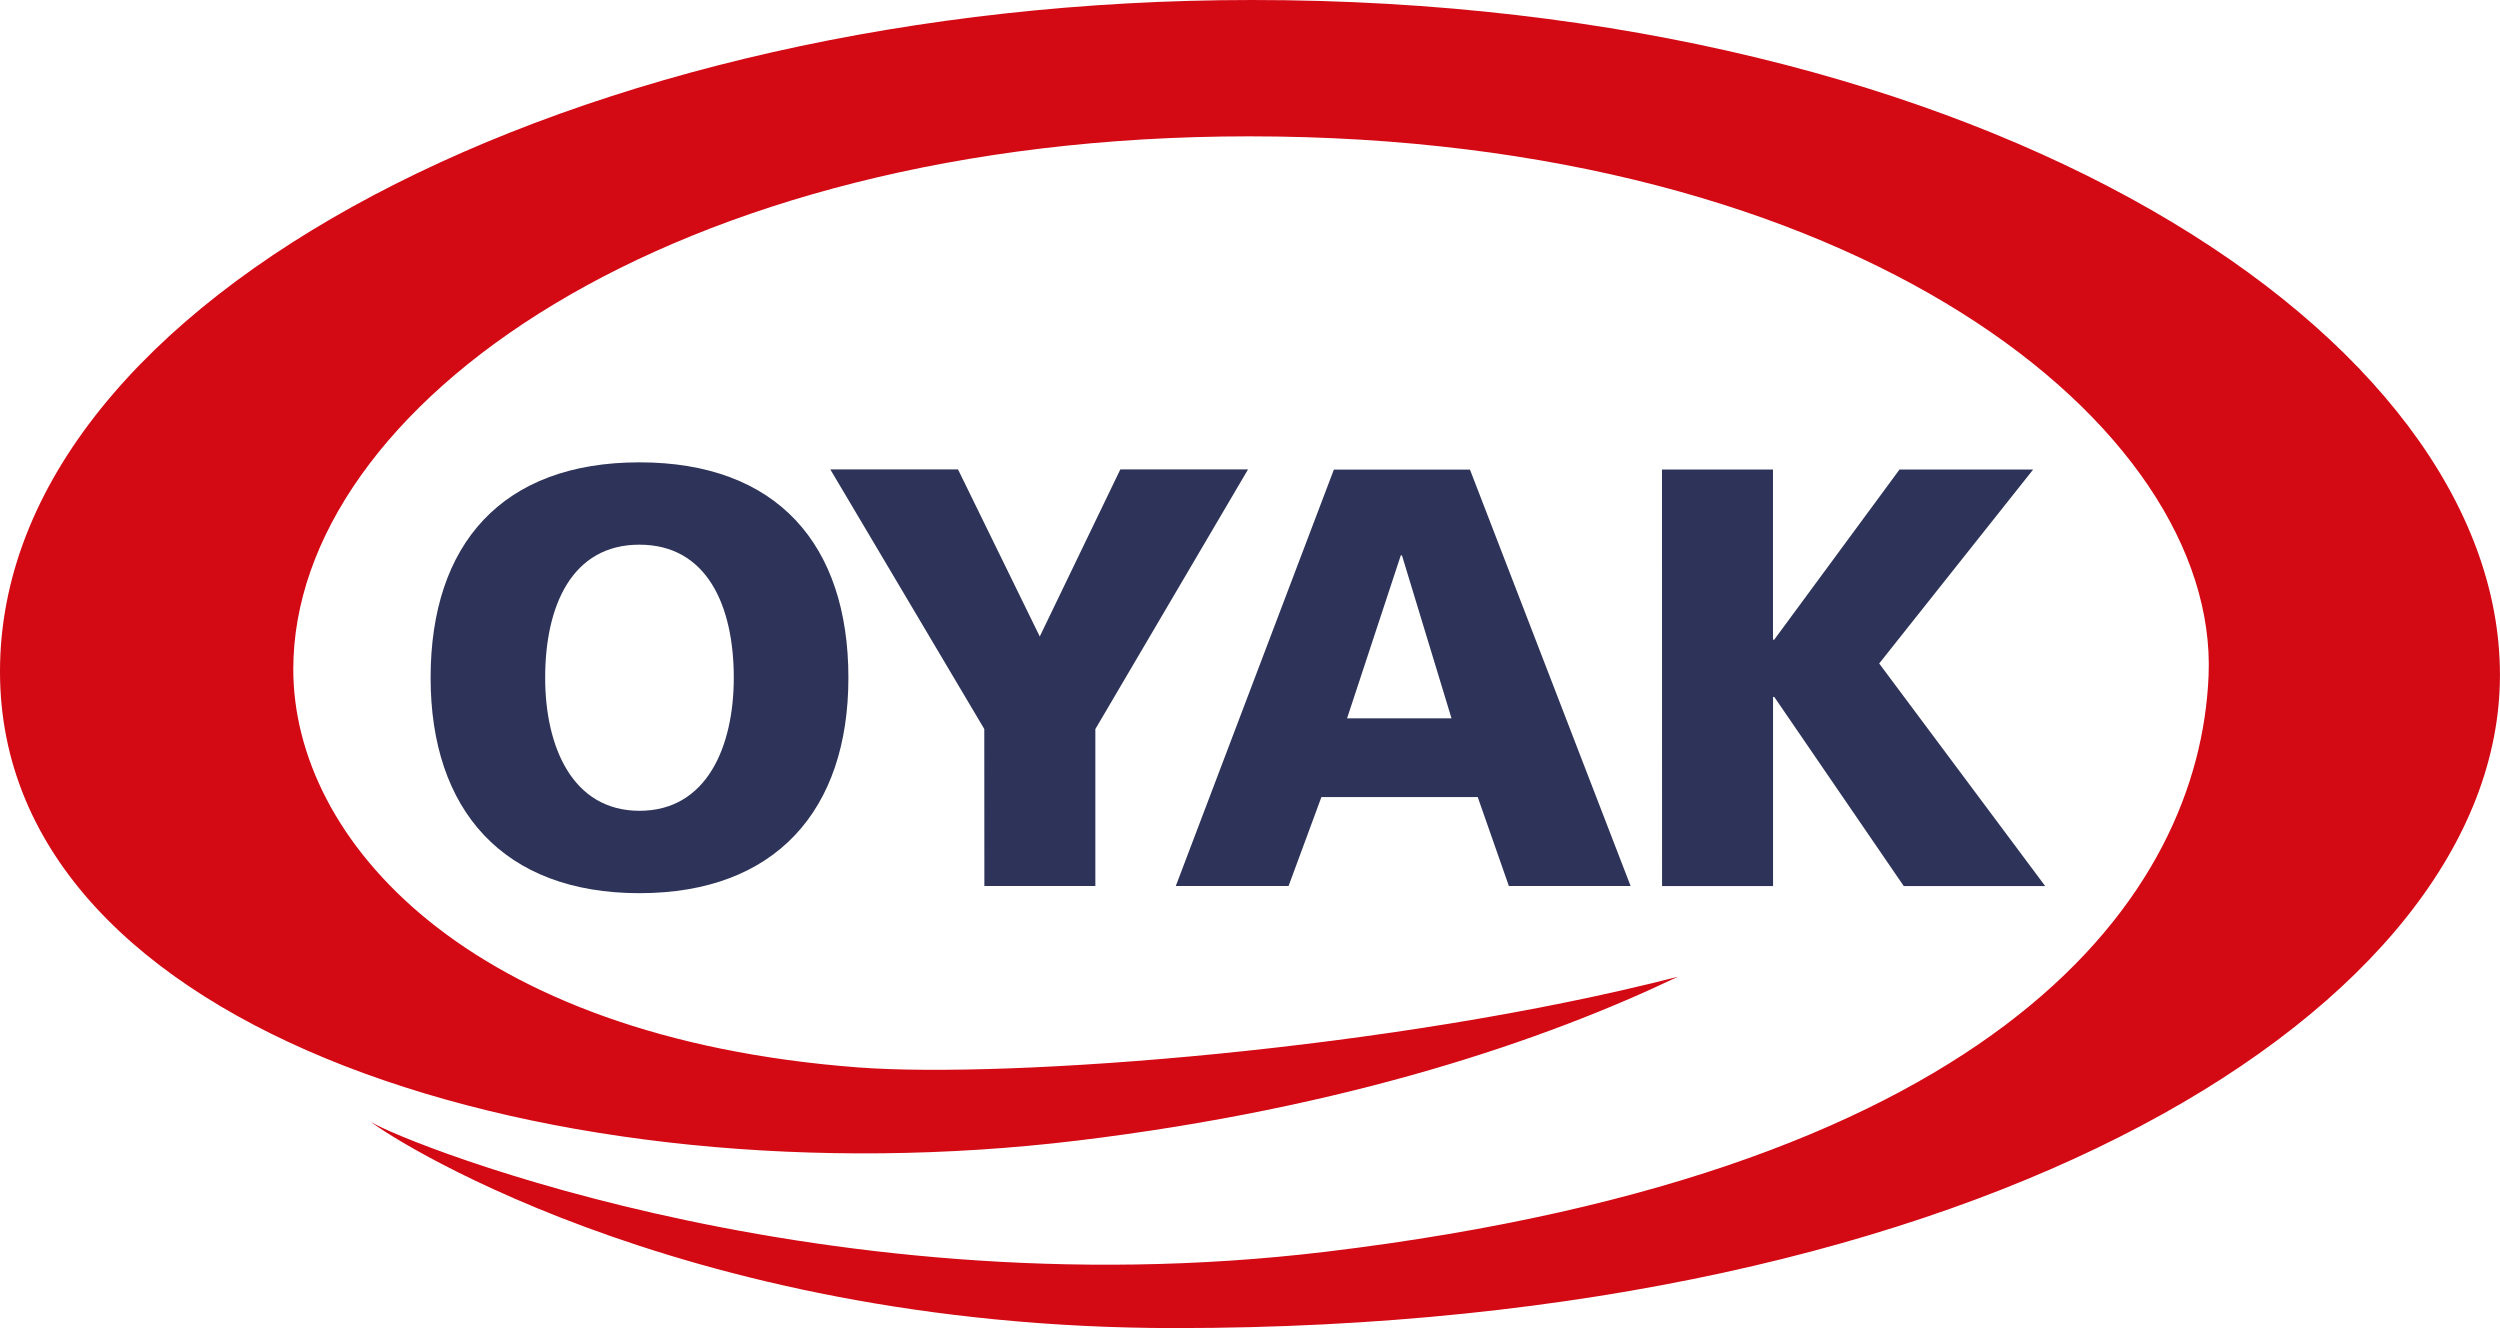
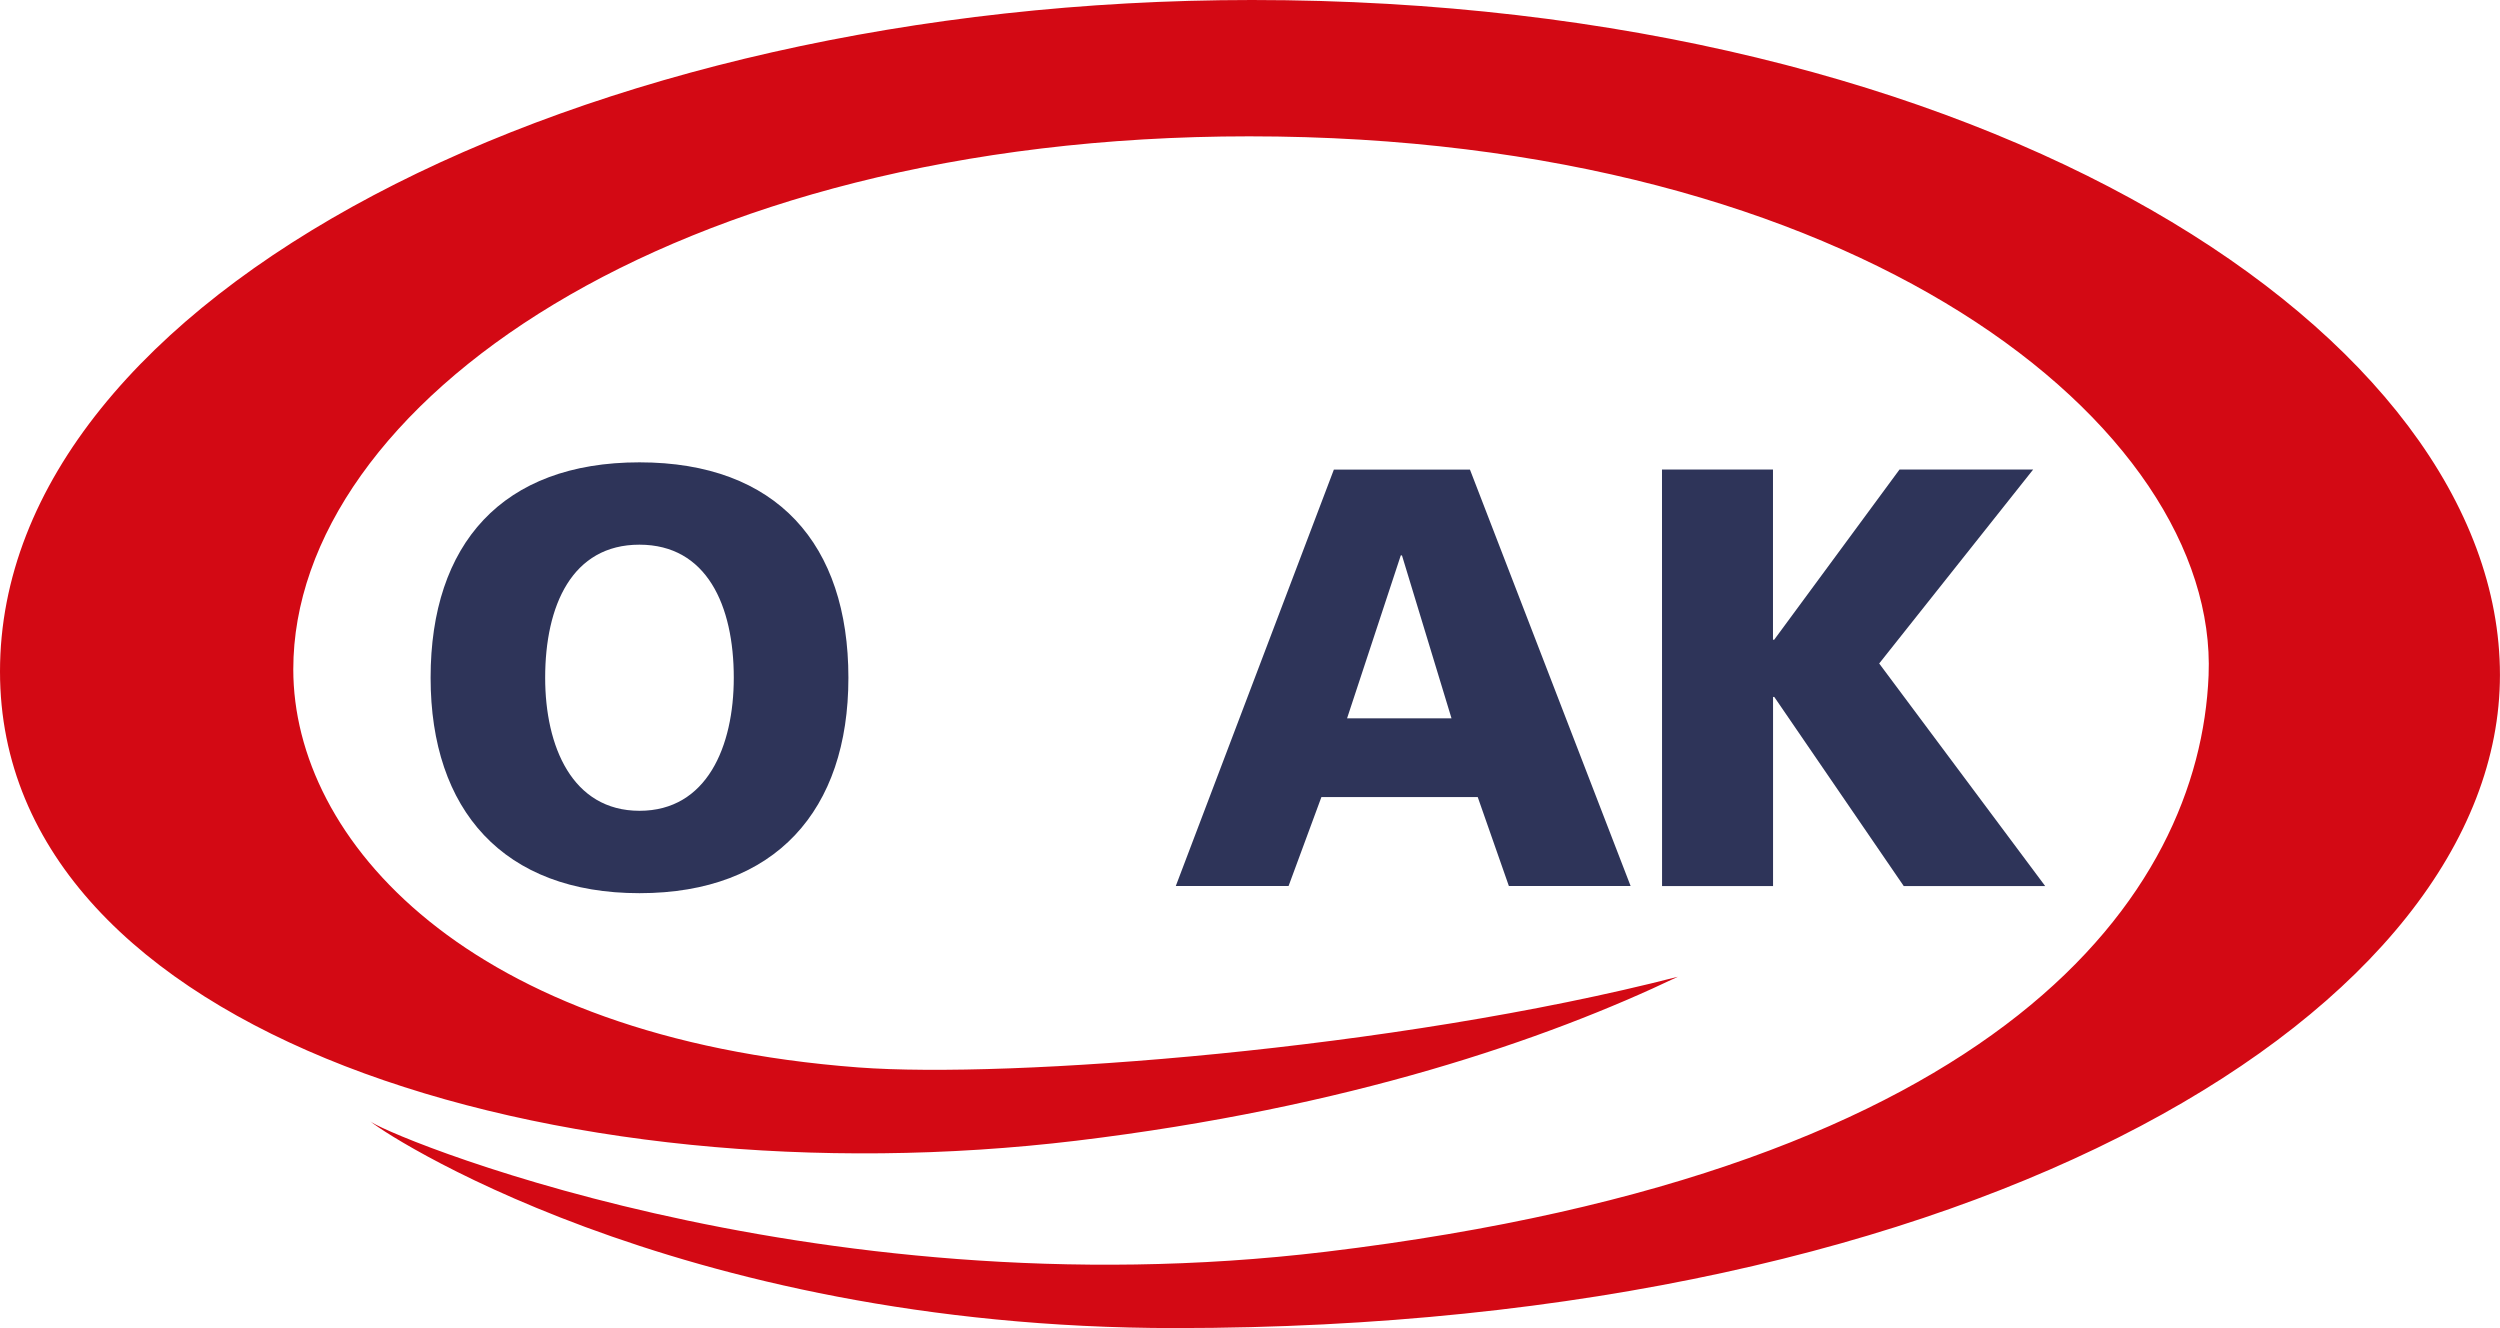
<svg xmlns="http://www.w3.org/2000/svg" width="180.711" height="96" viewBox="0 0 180.711 96">
  <defs>
    <clipPath id="a">
      <rect width="180.711" height="96" fill="#fff" />
    </clipPath>
  </defs>
  <g clip-path="url(#a)">
    <path d="M26.767,81.04c.327.646,31.413,13.976,69.1,9.439,49-5.895,63.129-25.83,63.78-41.652C160.388,30.8,134.26,9.855,90.3,9.855c-41.9,0-69.1,19.531-69.1,38.525,0,12.3,12.56,26.639,40.847,28.779,10.866.822,38.685-1.266,59.235-6.555-9.494,4.54-23.836,9.479-43.465,11.85C40.532,86.937,0,74.89,0,48.542,0,21.45,41.85,0,90.5,0c53.091,0,90.207,24.219,90.207,48.786C180.711,72.775,143.383,96,84.96,96c-36.476,0-57.867-14.5-58.2-14.96" fill="#d30914" />
    <path d="M79.37,91.89c0-5.218,1.941-9.619,6.814-9.618s6.82,4.4,6.82,9.618c0,4.961-1.941,9.62-6.814,9.618s-6.819-4.661-6.82-9.618m-8.281,0c0,9.576,5.264,15.573,15.1,15.573s15.1-6,15.1-15.568c0-9.663-5.176-15.573-15.1-15.575s-15.1,5.9-15.1,15.57" transform="translate(-39.963 -42.9)" fill="#2e3459" />
-     <path d="M148.212,107.612h8.023V96.27L167.271,77.5H158.04l-5.823,12.077L146.307,77.5h-9.231l11.13,18.765Z" transform="translate(-77.058 -43.569)" fill="#2e3459" />
    <path d="M214.043,95.495h-7.549l3.882-11.775h.087Zm-19.929,12.12h8.152l2.373-6.427h11.3l2.25,6.427h8.8l-11.613-30.1h-9.836Z" transform="translate(-109.122 -43.572)" fill="#2e3459" />
    <path d="M274.388,107.621h8.023V93.949h.087l9.361,13.674h10.224l-12-16.09,11.128-14.018H291.55l-9.057,12.3h-.087v-12.3h-8.023Z" transform="translate(-154.247 -43.573)" fill="#2e3459" />
  </g>
</svg>